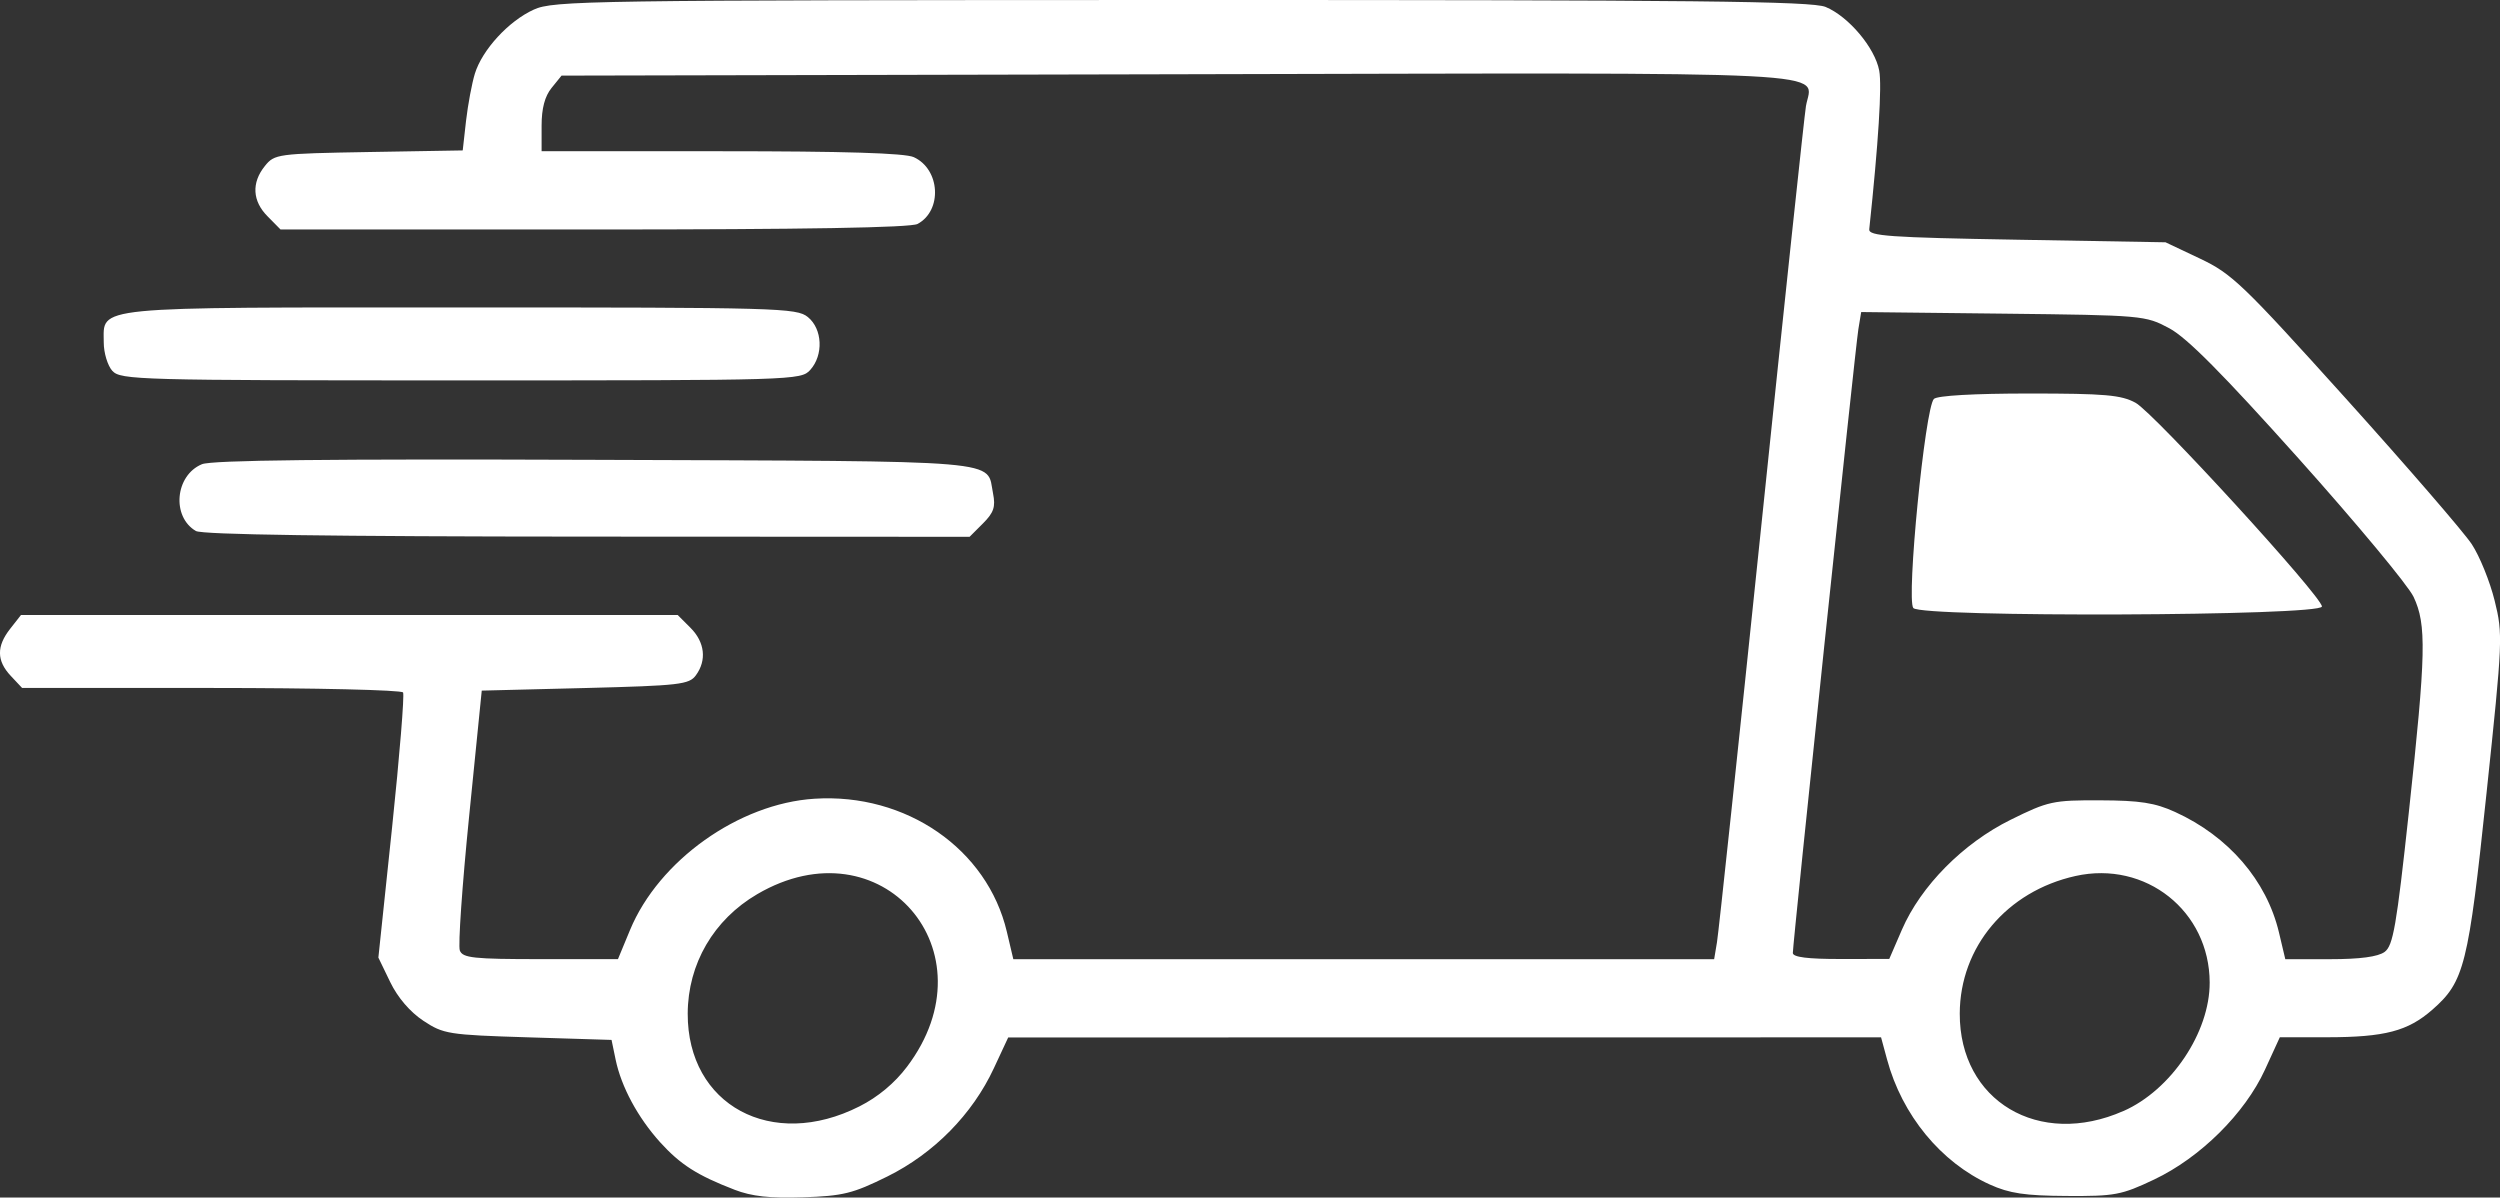
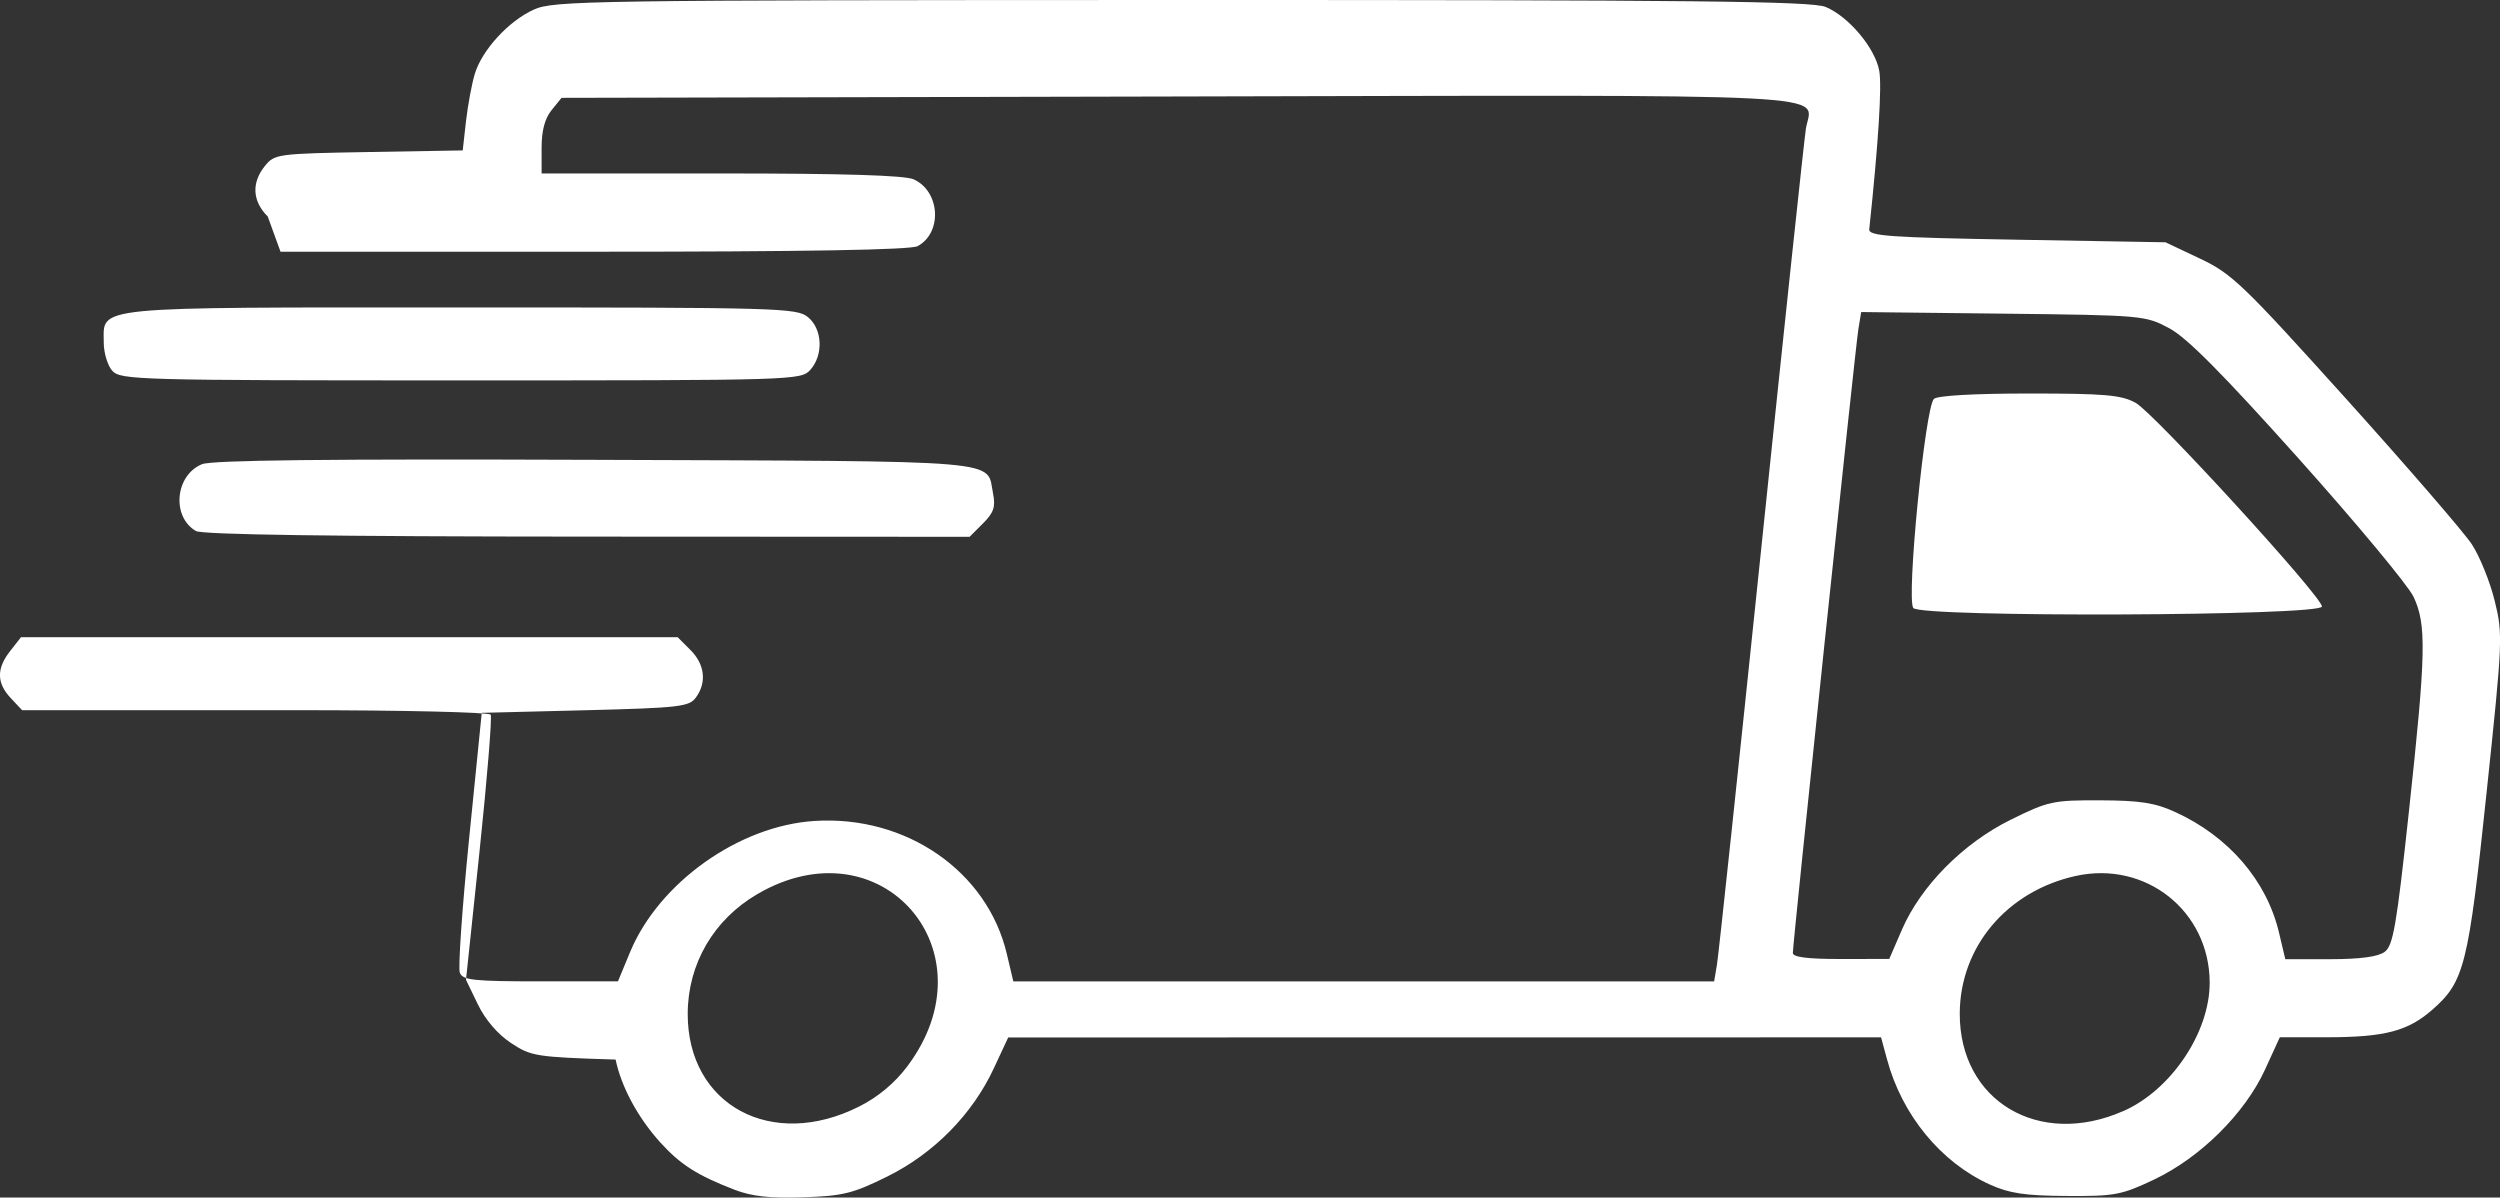
<svg xmlns="http://www.w3.org/2000/svg" xmlns:ns1="http://www.inkscape.org/namespaces/inkscape" xmlns:ns2="http://sodipodi.sourceforge.net/DTD/sodipodi-0.dtd" width="40.602mm" height="19.449mm" viewBox="0 0 40.602 19.449" version="1.1" id="svg1" xml:space="preserve" ns1:version="1.3.2 (091e20e, 2023-11-25, custom)" ns2:docname="icon1.svg">
  <rect x="0" y="0" width="40.602" height="19.449" fill="#333333" stroke="none" />
  <ns2:namedview id="namedview1" pagecolor="#ffffff" bordercolor="#ffffff" borderopacity="0.25" ns1:showpageshadow="2" ns1:pageopacity="0.0" ns1:pagecheckerboard="0" ns1:deskcolor="#d1d1d1" ns1:document-units="mm" ns1:zoom="2.0485264" ns1:cx="105.68572" ns1:cy="20.74662" ns1:window-width="1920" ns1:window-height="1009" ns1:window-x="1912" ns1:window-y="838" ns1:window-maximized="1" ns1:current-layer="layer1" />
  <defs id="defs1" />
  <g ns1:label="Шар 1" ns1:groupmode="layer" id="layer1">
-     <path style="fill:#ffffff" d="M 11.929,19.322 C 11.322,19.088 11.049,18.913 10.72,18.55 10.358,18.148 10.09,17.651 9.998,17.208 l -0.066,-0.319 -1.357,-0.042 c -1.296,-0.04 -1.373,-0.053 -1.701,-0.27 -0.215,-0.143 -0.415,-0.376 -0.536,-0.626 l -0.193,-0.399 0.223,-2.117 c 0.122,-1.164 0.202,-2.149 0.178,-2.189 -0.025,-0.04 -1.427,-0.073 -3.115,-0.073 H 0.359 l -0.184,-0.196 c -0.231,-0.246 -0.234,-0.48 -0.009,-0.766 l 0.175,-0.223 H 5.674 11.006 l 0.208,0.208 c 0.233,0.233 0.267,0.526 0.088,0.771 -0.11,0.15 -0.262,0.168 -1.799,0.207 l -1.679,0.042 -0.205,2.041 c -0.113,1.122 -0.181,2.103 -0.151,2.18 0.046,0.121 0.221,0.14 1.311,0.14 h 1.257 l 0.196,-0.473 c 0.468,-1.129 1.767,-2.054 2.995,-2.132 1.489,-0.096 2.809,0.817 3.125,2.161 l 0.105,0.445 h 5.691 5.691 l 0.046,-0.275 c 0.026,-0.151 0.351,-3.209 0.723,-6.794 0.372,-3.586 0.697,-6.639 0.722,-6.786 0.098,-0.581 0.868,-0.542 -10.219,-0.517 l -9.991,0.022 -0.162,0.2 c -0.11,0.136 -0.162,0.332 -0.162,0.614 v 0.414 h 2.917 c 1.988,0 2.984,0.03 3.127,0.096 0.43,0.196 0.468,0.867 0.062,1.085 -0.113,0.06 -1.832,0.09 -5.257,0.09 H 4.556 L 4.348,3.516 C 4.098,3.267 4.082,2.968 4.302,2.696 4.459,2.501 4.503,2.495 5.989,2.469 l 1.526,-0.026 0.054,-0.482 C 7.6,1.697 7.664,1.353 7.712,1.197 7.831,0.809 8.261,0.341 8.669,0.156 8.991,0.01 9.525,0.002 19.192,7.8991054e-5 27.557,-0.001 29.425,0.019 29.65,0.113 c 0.374,0.156 0.801,0.664 0.87,1.034 0.046,0.245 -0.013,1.174 -0.162,2.577 -0.012,0.109 0.322,0.133 2.399,0.169 l 2.413,0.042 0.56,0.265 c 0.519,0.246 0.692,0.412 2.371,2.275 0.996,1.106 1.915,2.169 2.043,2.364 0.128,0.195 0.295,0.607 0.371,0.916 0.135,0.546 0.131,0.636 -0.132,3.128 -0.295,2.801 -0.36,3.059 -0.878,3.514 -0.399,0.35 -0.773,0.448 -1.713,0.449 l -0.766,4.73e-4 -0.242,0.528 c -0.326,0.71 -1.05,1.427 -1.799,1.782 -0.533,0.253 -0.638,0.272 -1.423,0.267 -0.675,-0.004 -0.928,-0.042 -1.246,-0.186 -0.794,-0.359 -1.426,-1.128 -1.669,-2.032 l -0.097,-0.358 -7.088,8.81e-4 -7.088,8.82e-4 -0.233,0.5 c -0.348,0.748 -0.974,1.384 -1.73,1.758 -0.562,0.278 -0.719,0.316 -1.368,0.338 -0.539,0.018 -0.834,-0.015 -1.114,-0.123 z m 2.03,-1.354 c 0.301,-0.152 0.572,-0.378 0.772,-0.644 1.414,-1.871 -0.418,-3.981 -2.433,-2.802 -0.708,0.414 -1.126,1.132 -1.129,1.939 -0.005,1.488 1.366,2.229 2.79,1.507 z m 20.528,0.076 c 0.775,-0.343 1.402,-1.277 1.4,-2.086 -0.003,-1.162 -1.04,-1.985 -2.18,-1.731 -1.116,0.249 -1.875,1.152 -1.879,2.233 -0.005,1.421 1.287,2.19 2.659,1.583 z m -3.598,-2.946 c 0.308,-0.71 0.993,-1.403 1.767,-1.785 0.61,-0.301 0.685,-0.318 1.452,-0.315 0.648,0.002 0.89,0.04 1.217,0.189 0.868,0.395 1.486,1.112 1.687,1.956 l 0.103,0.435 h 0.726 c 0.486,0 0.779,-0.039 0.887,-0.118 0.138,-0.101 0.193,-0.415 0.393,-2.265 0.28,-2.588 0.29,-3.05 0.077,-3.502 -0.088,-0.186 -0.927,-1.196 -1.865,-2.244 -1.237,-1.381 -1.814,-1.963 -2.101,-2.117 -0.39,-0.209 -0.427,-0.212 -2.7,-0.238 l -2.305,-0.026 -0.046,0.28 c -0.049,0.295 -1.064,9.959 -1.064,10.129 0,0.068 0.241,0.099 0.783,0.098 l 0.783,-0.001 z m 0.185,-5.223 c -0.116,-0.139 0.19,-3.253 0.334,-3.396 0.054,-0.054 0.653,-0.088 1.544,-0.088 1.237,0 1.498,0.023 1.732,0.151 0.296,0.162 3.026,3.146 3.026,3.308 0,0.156 -6.507,0.18 -6.636,0.025 z M 3.183,8.625 c -0.4,-0.232 -0.34,-0.905 0.097,-1.086 0.16,-0.066 2.032,-0.087 6.382,-0.071 6.774,0.025 6.354,-0.01 6.466,0.547 0.043,0.217 0.012,0.31 -0.164,0.486 l -0.217,0.217 -6.206,-0.003 c -4.177,-0.002 -6.256,-0.032 -6.359,-0.091 z M 1.825,6.024 c -0.077,-0.085 -0.14,-0.293 -0.14,-0.461 0,-0.596 -0.265,-0.57 5.809,-0.57 5.154,0 5.443,0.008 5.626,0.156 0.238,0.193 0.257,0.617 0.039,0.859 -0.152,0.167 -0.25,0.17 -5.674,0.17 -5.24,0 -5.527,-0.008 -5.66,-0.155 z" id="path1" />
+     <path style="fill:#ffffff" d="M 11.929,19.322 C 11.322,19.088 11.049,18.913 10.72,18.55 10.358,18.148 10.09,17.651 9.998,17.208 c -1.296,-0.04 -1.373,-0.053 -1.701,-0.27 -0.215,-0.143 -0.415,-0.376 -0.536,-0.626 l -0.193,-0.399 0.223,-2.117 c 0.122,-1.164 0.202,-2.149 0.178,-2.189 -0.025,-0.04 -1.427,-0.073 -3.115,-0.073 H 0.359 l -0.184,-0.196 c -0.231,-0.246 -0.234,-0.48 -0.009,-0.766 l 0.175,-0.223 H 5.674 11.006 l 0.208,0.208 c 0.233,0.233 0.267,0.526 0.088,0.771 -0.11,0.15 -0.262,0.168 -1.799,0.207 l -1.679,0.042 -0.205,2.041 c -0.113,1.122 -0.181,2.103 -0.151,2.18 0.046,0.121 0.221,0.14 1.311,0.14 h 1.257 l 0.196,-0.473 c 0.468,-1.129 1.767,-2.054 2.995,-2.132 1.489,-0.096 2.809,0.817 3.125,2.161 l 0.105,0.445 h 5.691 5.691 l 0.046,-0.275 c 0.026,-0.151 0.351,-3.209 0.723,-6.794 0.372,-3.586 0.697,-6.639 0.722,-6.786 0.098,-0.581 0.868,-0.542 -10.219,-0.517 l -9.991,0.022 -0.162,0.2 c -0.11,0.136 -0.162,0.332 -0.162,0.614 v 0.414 h 2.917 c 1.988,0 2.984,0.03 3.127,0.096 0.43,0.196 0.468,0.867 0.062,1.085 -0.113,0.06 -1.832,0.09 -5.257,0.09 H 4.556 L 4.348,3.516 C 4.098,3.267 4.082,2.968 4.302,2.696 4.459,2.501 4.503,2.495 5.989,2.469 l 1.526,-0.026 0.054,-0.482 C 7.6,1.697 7.664,1.353 7.712,1.197 7.831,0.809 8.261,0.341 8.669,0.156 8.991,0.01 9.525,0.002 19.192,7.8991054e-5 27.557,-0.001 29.425,0.019 29.65,0.113 c 0.374,0.156 0.801,0.664 0.87,1.034 0.046,0.245 -0.013,1.174 -0.162,2.577 -0.012,0.109 0.322,0.133 2.399,0.169 l 2.413,0.042 0.56,0.265 c 0.519,0.246 0.692,0.412 2.371,2.275 0.996,1.106 1.915,2.169 2.043,2.364 0.128,0.195 0.295,0.607 0.371,0.916 0.135,0.546 0.131,0.636 -0.132,3.128 -0.295,2.801 -0.36,3.059 -0.878,3.514 -0.399,0.35 -0.773,0.448 -1.713,0.449 l -0.766,4.73e-4 -0.242,0.528 c -0.326,0.71 -1.05,1.427 -1.799,1.782 -0.533,0.253 -0.638,0.272 -1.423,0.267 -0.675,-0.004 -0.928,-0.042 -1.246,-0.186 -0.794,-0.359 -1.426,-1.128 -1.669,-2.032 l -0.097,-0.358 -7.088,8.81e-4 -7.088,8.82e-4 -0.233,0.5 c -0.348,0.748 -0.974,1.384 -1.73,1.758 -0.562,0.278 -0.719,0.316 -1.368,0.338 -0.539,0.018 -0.834,-0.015 -1.114,-0.123 z m 2.03,-1.354 c 0.301,-0.152 0.572,-0.378 0.772,-0.644 1.414,-1.871 -0.418,-3.981 -2.433,-2.802 -0.708,0.414 -1.126,1.132 -1.129,1.939 -0.005,1.488 1.366,2.229 2.79,1.507 z m 20.528,0.076 c 0.775,-0.343 1.402,-1.277 1.4,-2.086 -0.003,-1.162 -1.04,-1.985 -2.18,-1.731 -1.116,0.249 -1.875,1.152 -1.879,2.233 -0.005,1.421 1.287,2.19 2.659,1.583 z m -3.598,-2.946 c 0.308,-0.71 0.993,-1.403 1.767,-1.785 0.61,-0.301 0.685,-0.318 1.452,-0.315 0.648,0.002 0.89,0.04 1.217,0.189 0.868,0.395 1.486,1.112 1.687,1.956 l 0.103,0.435 h 0.726 c 0.486,0 0.779,-0.039 0.887,-0.118 0.138,-0.101 0.193,-0.415 0.393,-2.265 0.28,-2.588 0.29,-3.05 0.077,-3.502 -0.088,-0.186 -0.927,-1.196 -1.865,-2.244 -1.237,-1.381 -1.814,-1.963 -2.101,-2.117 -0.39,-0.209 -0.427,-0.212 -2.7,-0.238 l -2.305,-0.026 -0.046,0.28 c -0.049,0.295 -1.064,9.959 -1.064,10.129 0,0.068 0.241,0.099 0.783,0.098 l 0.783,-0.001 z m 0.185,-5.223 c -0.116,-0.139 0.19,-3.253 0.334,-3.396 0.054,-0.054 0.653,-0.088 1.544,-0.088 1.237,0 1.498,0.023 1.732,0.151 0.296,0.162 3.026,3.146 3.026,3.308 0,0.156 -6.507,0.18 -6.636,0.025 z M 3.183,8.625 c -0.4,-0.232 -0.34,-0.905 0.097,-1.086 0.16,-0.066 2.032,-0.087 6.382,-0.071 6.774,0.025 6.354,-0.01 6.466,0.547 0.043,0.217 0.012,0.31 -0.164,0.486 l -0.217,0.217 -6.206,-0.003 c -4.177,-0.002 -6.256,-0.032 -6.359,-0.091 z M 1.825,6.024 c -0.077,-0.085 -0.14,-0.293 -0.14,-0.461 0,-0.596 -0.265,-0.57 5.809,-0.57 5.154,0 5.443,0.008 5.626,0.156 0.238,0.193 0.257,0.617 0.039,0.859 -0.152,0.167 -0.25,0.17 -5.674,0.17 -5.24,0 -5.527,-0.008 -5.66,-0.155 z" id="path1" />
  </g>
</svg>